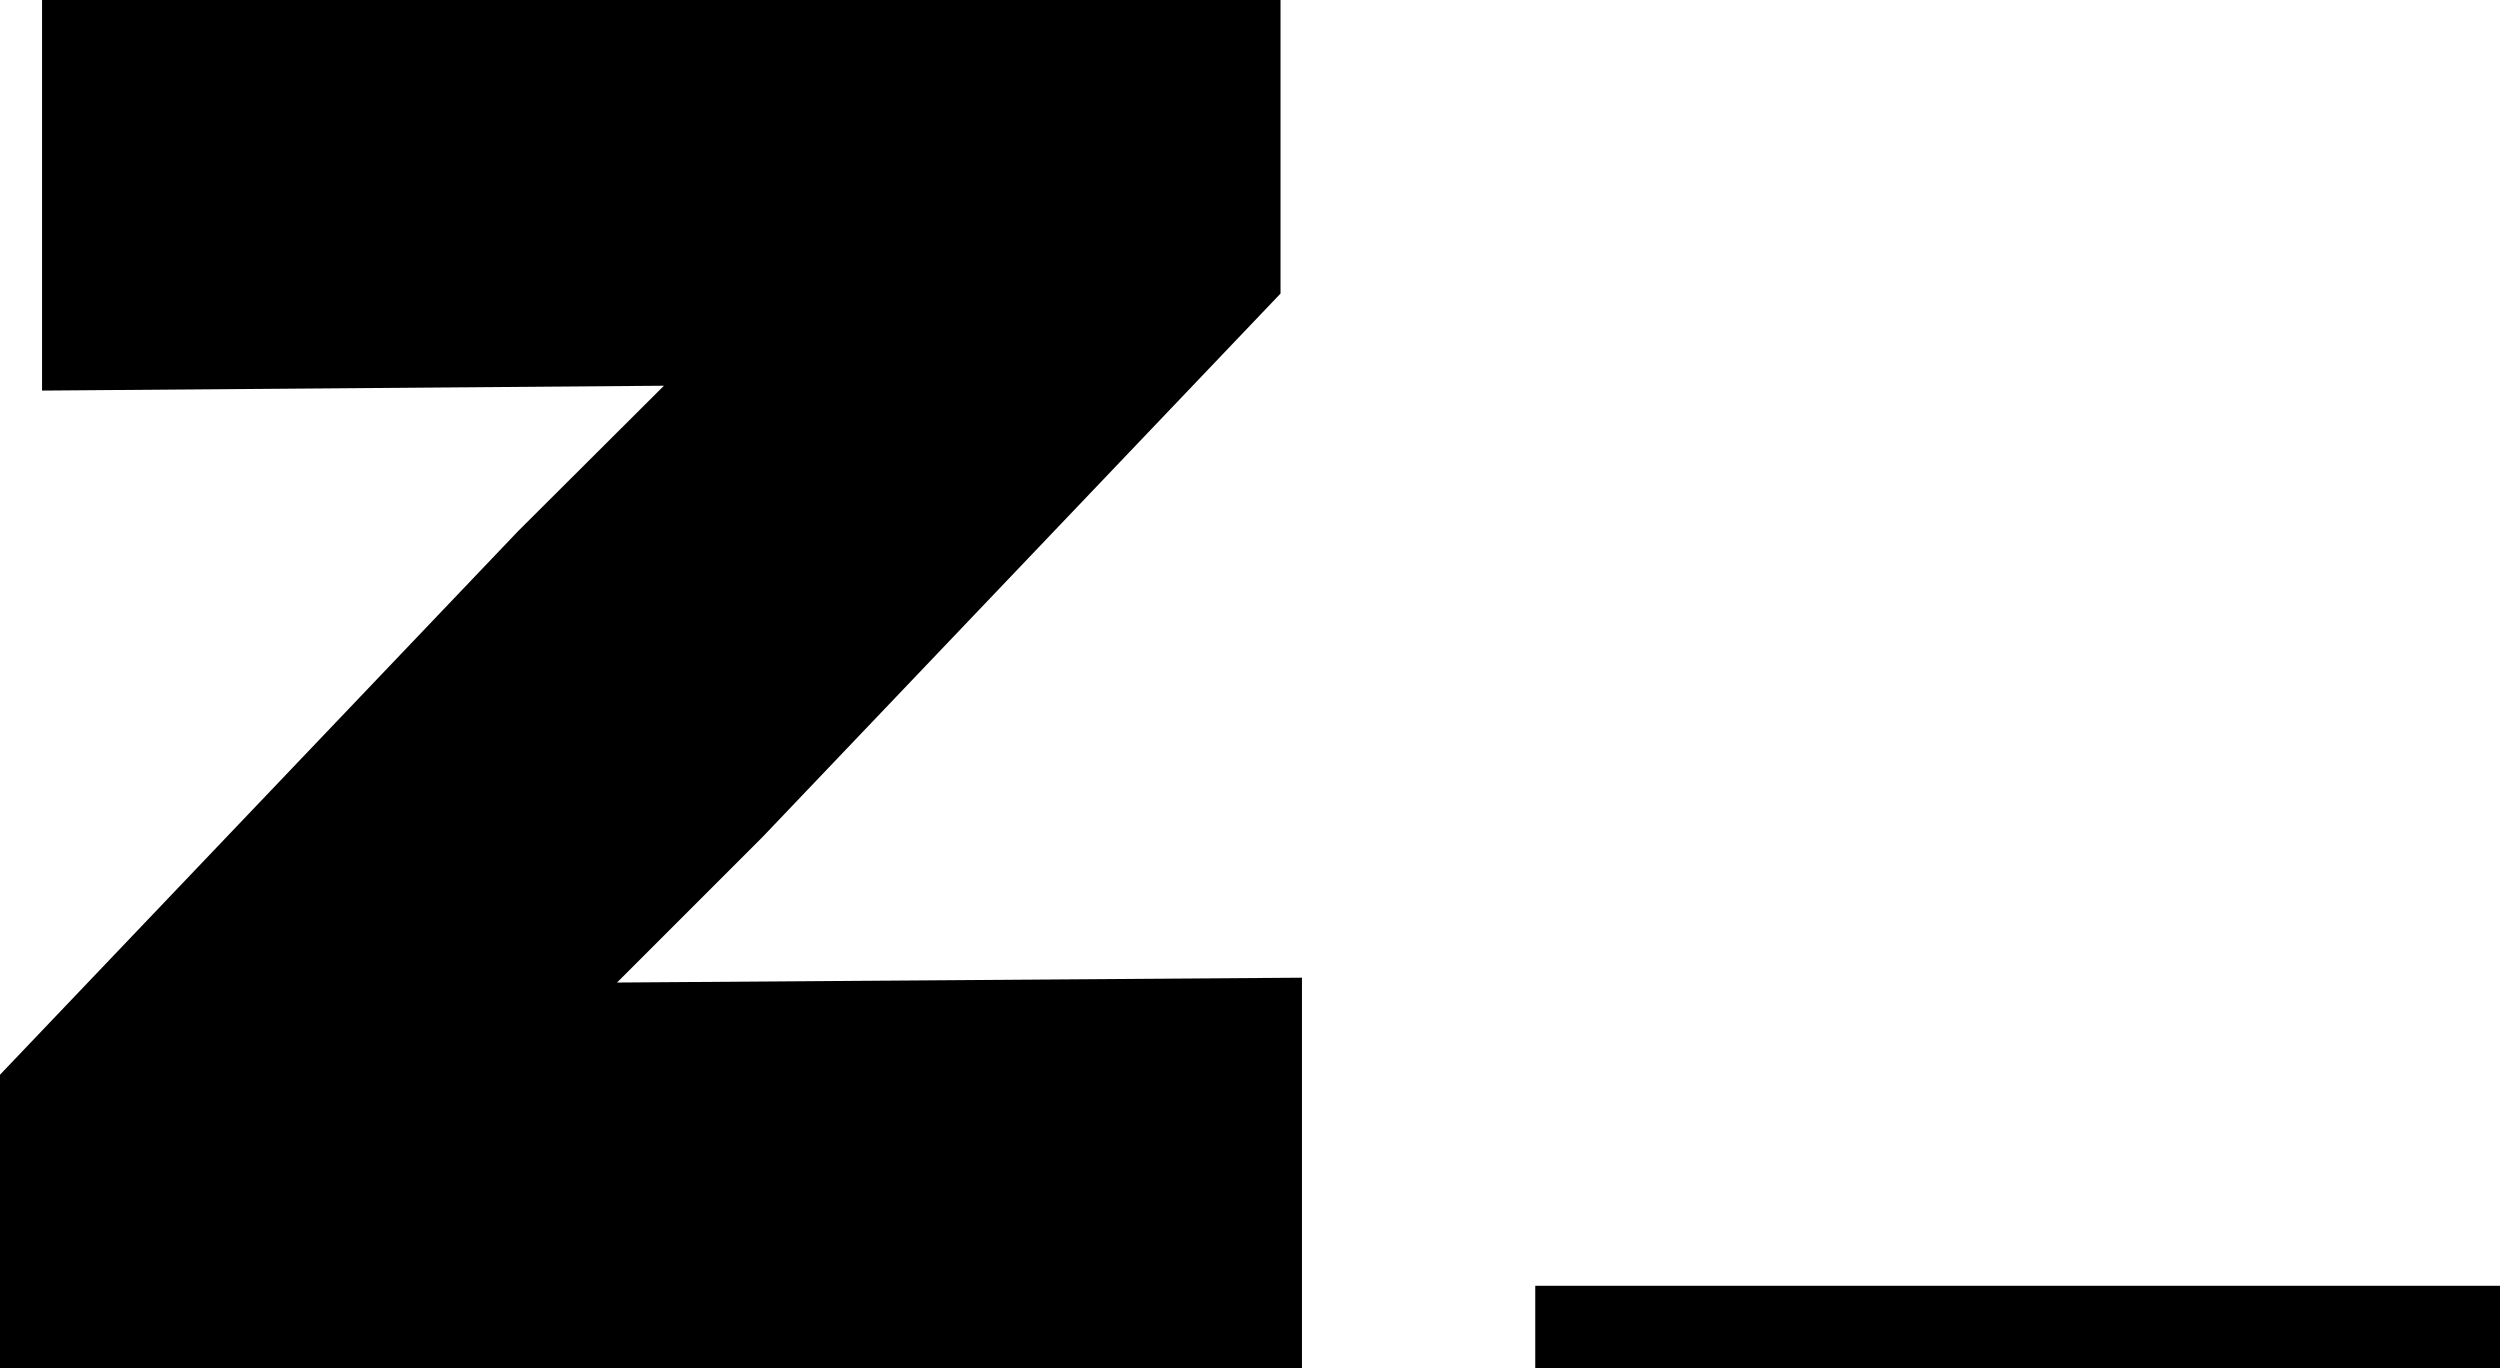
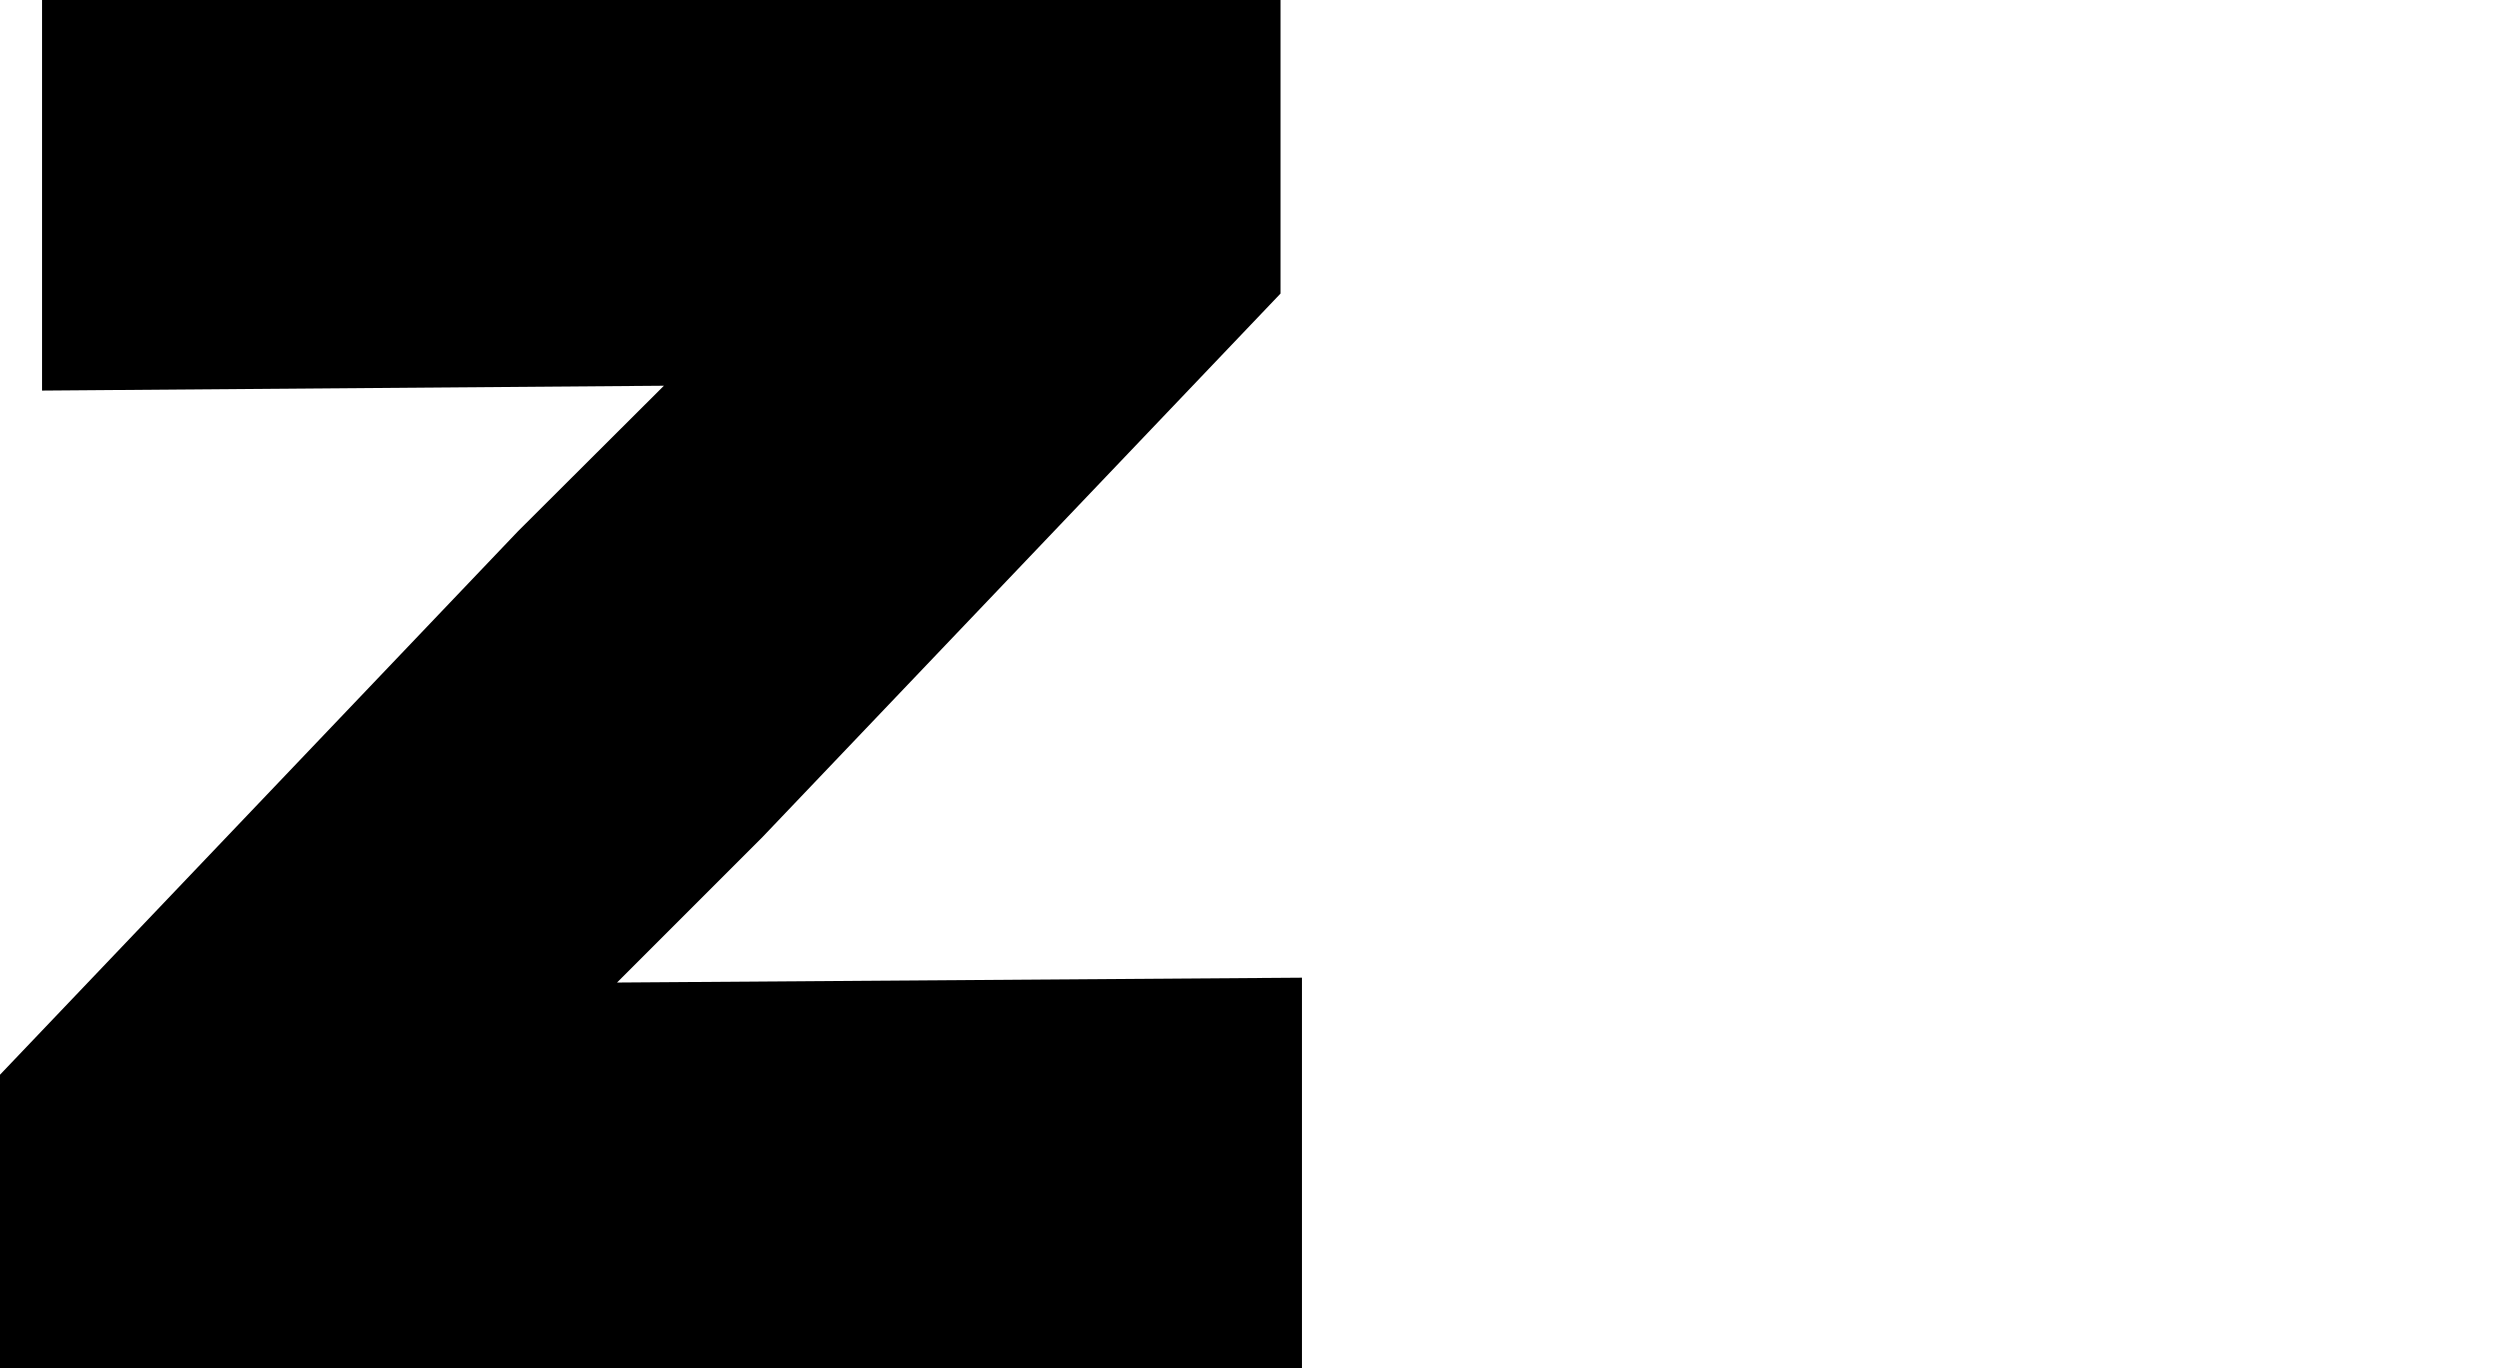
<svg xmlns="http://www.w3.org/2000/svg" id="Layer_2" data-name="Layer 2" viewBox="0 0 61.83 33.84">
  <g id="Layer_1-2" data-name="Layer 1">
    <g>
-       <path id="Path_250" data-name="Path 250" d="M46.69,31.8h-8.72v2.04h23.87v-2.04h-15.15Z" />
      <path id="Path_251" data-name="Path 251" d="M1.04,0v9.66l15.38-.12-3.61,3.6L0,26.58v7.26h32.2v-9.66l-16.94.12,3.6-3.6,12.81-13.44V0H1.04Z" />
    </g>
  </g>
</svg>